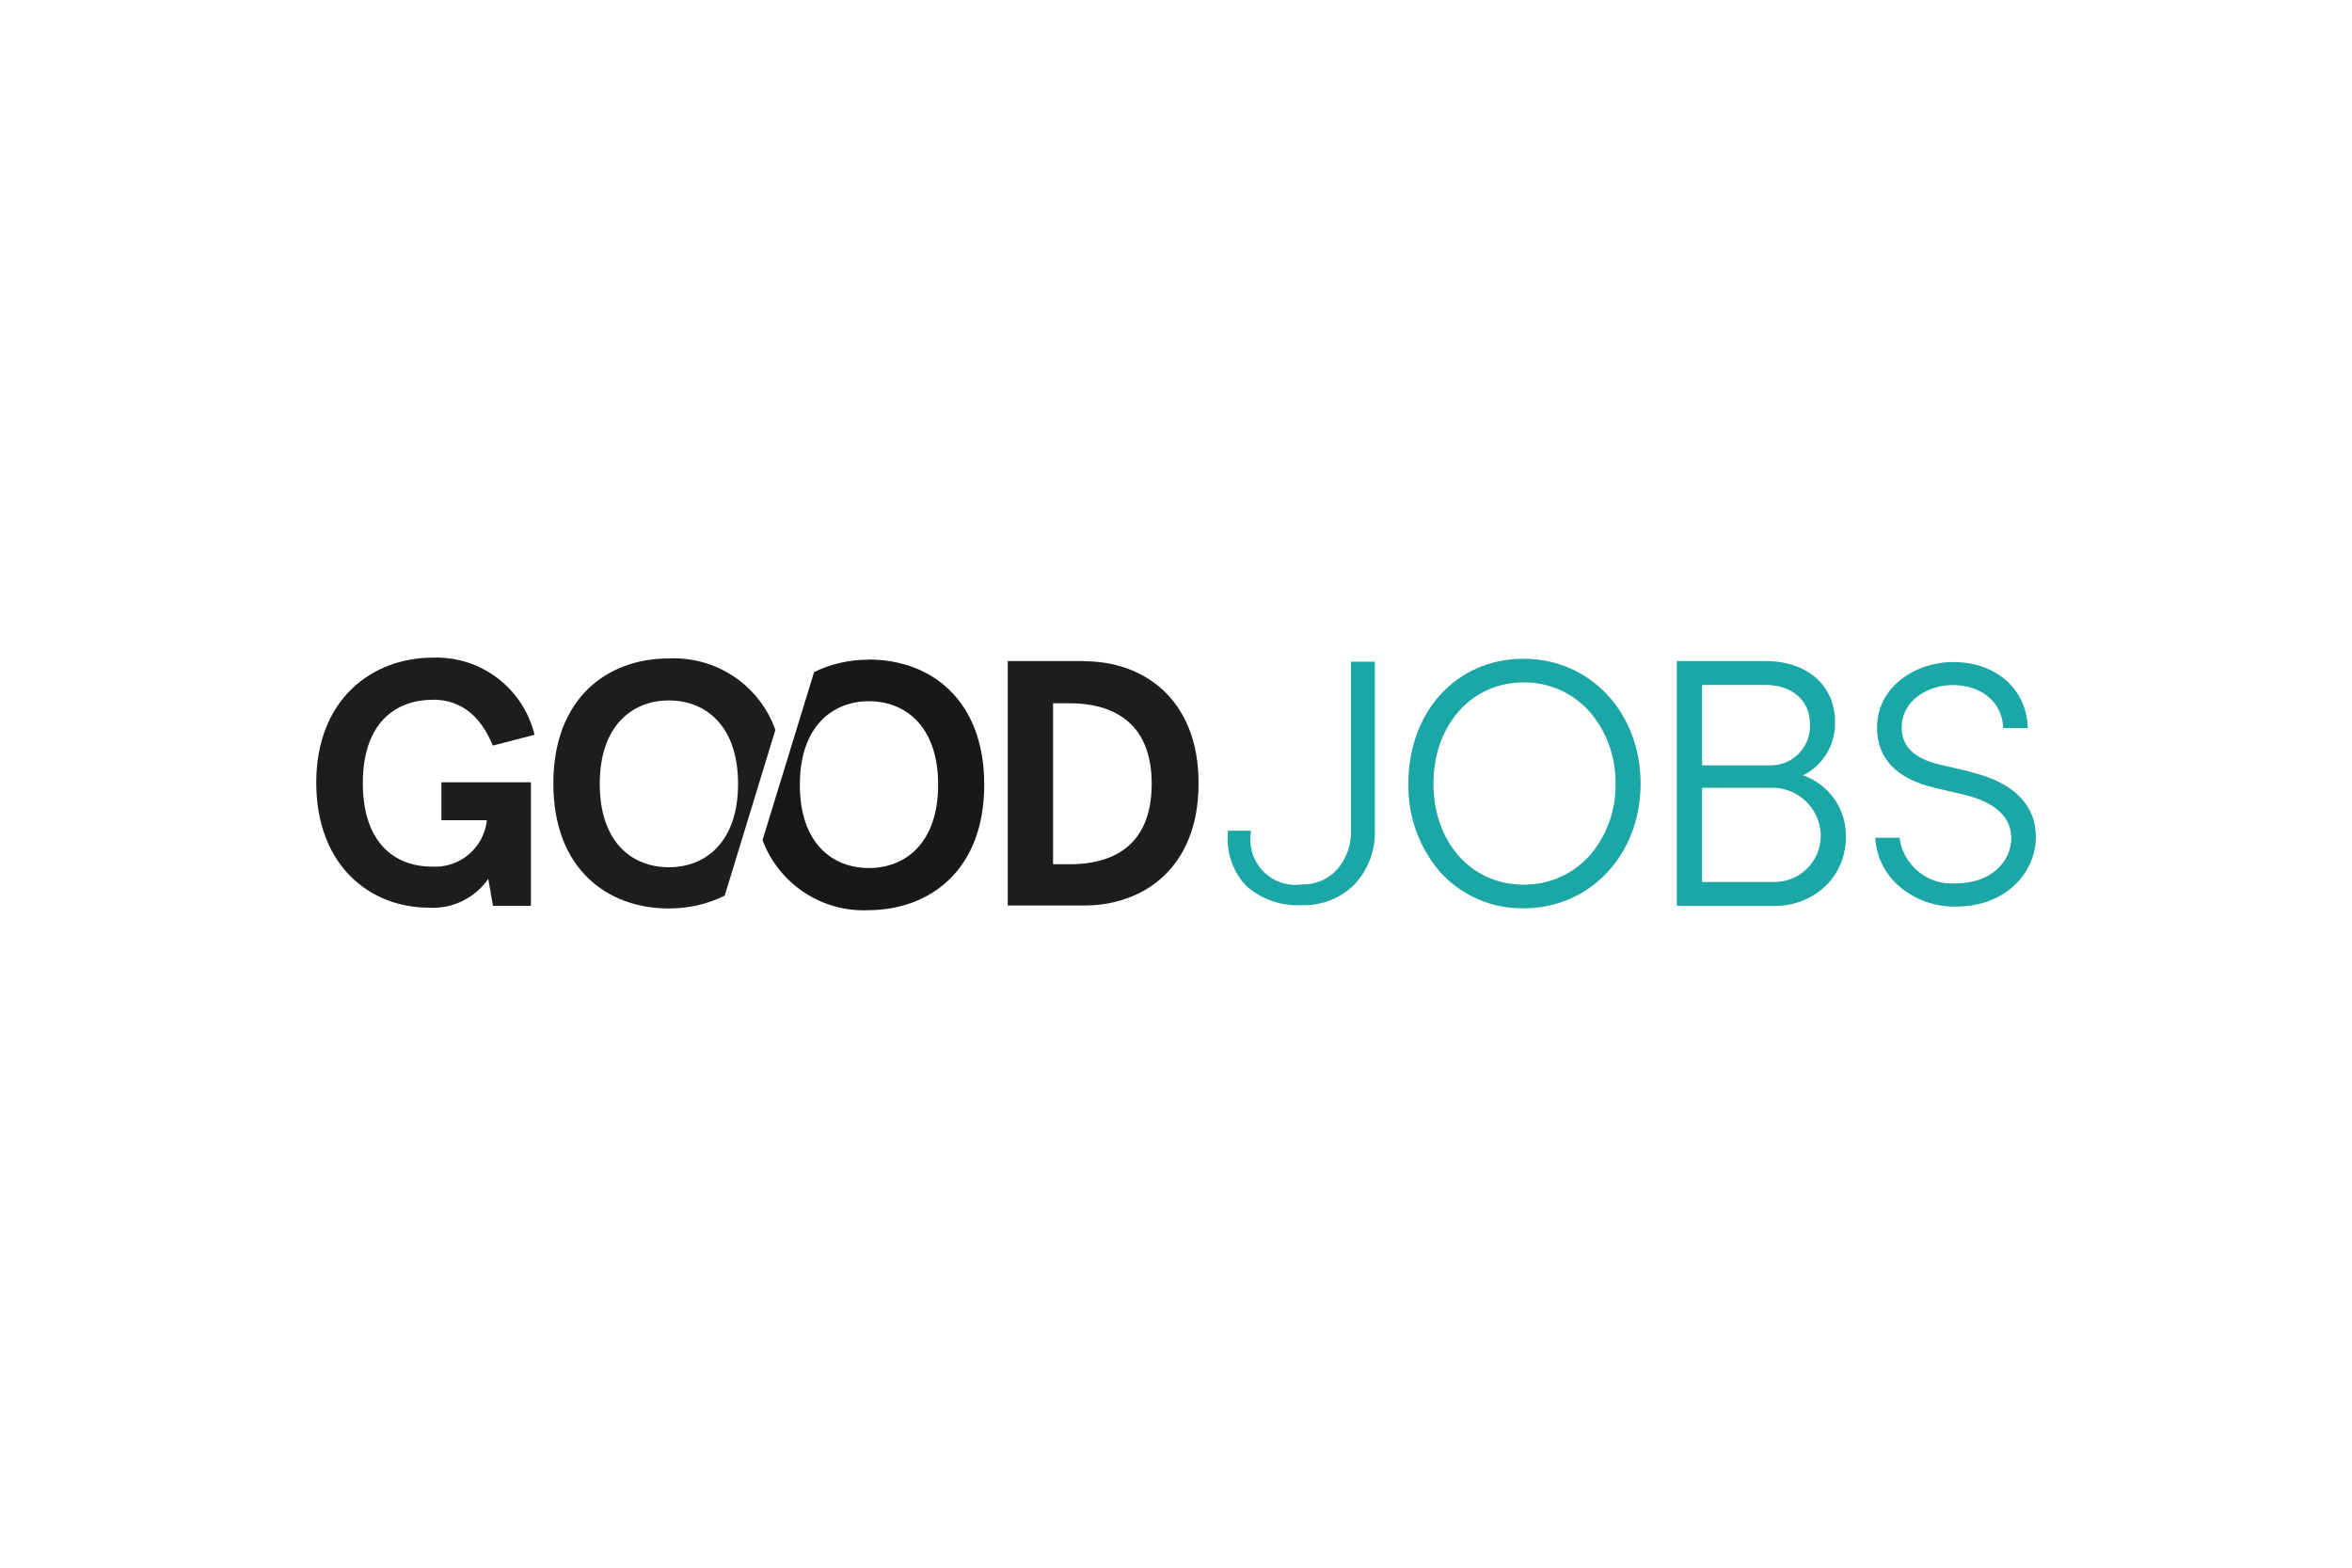
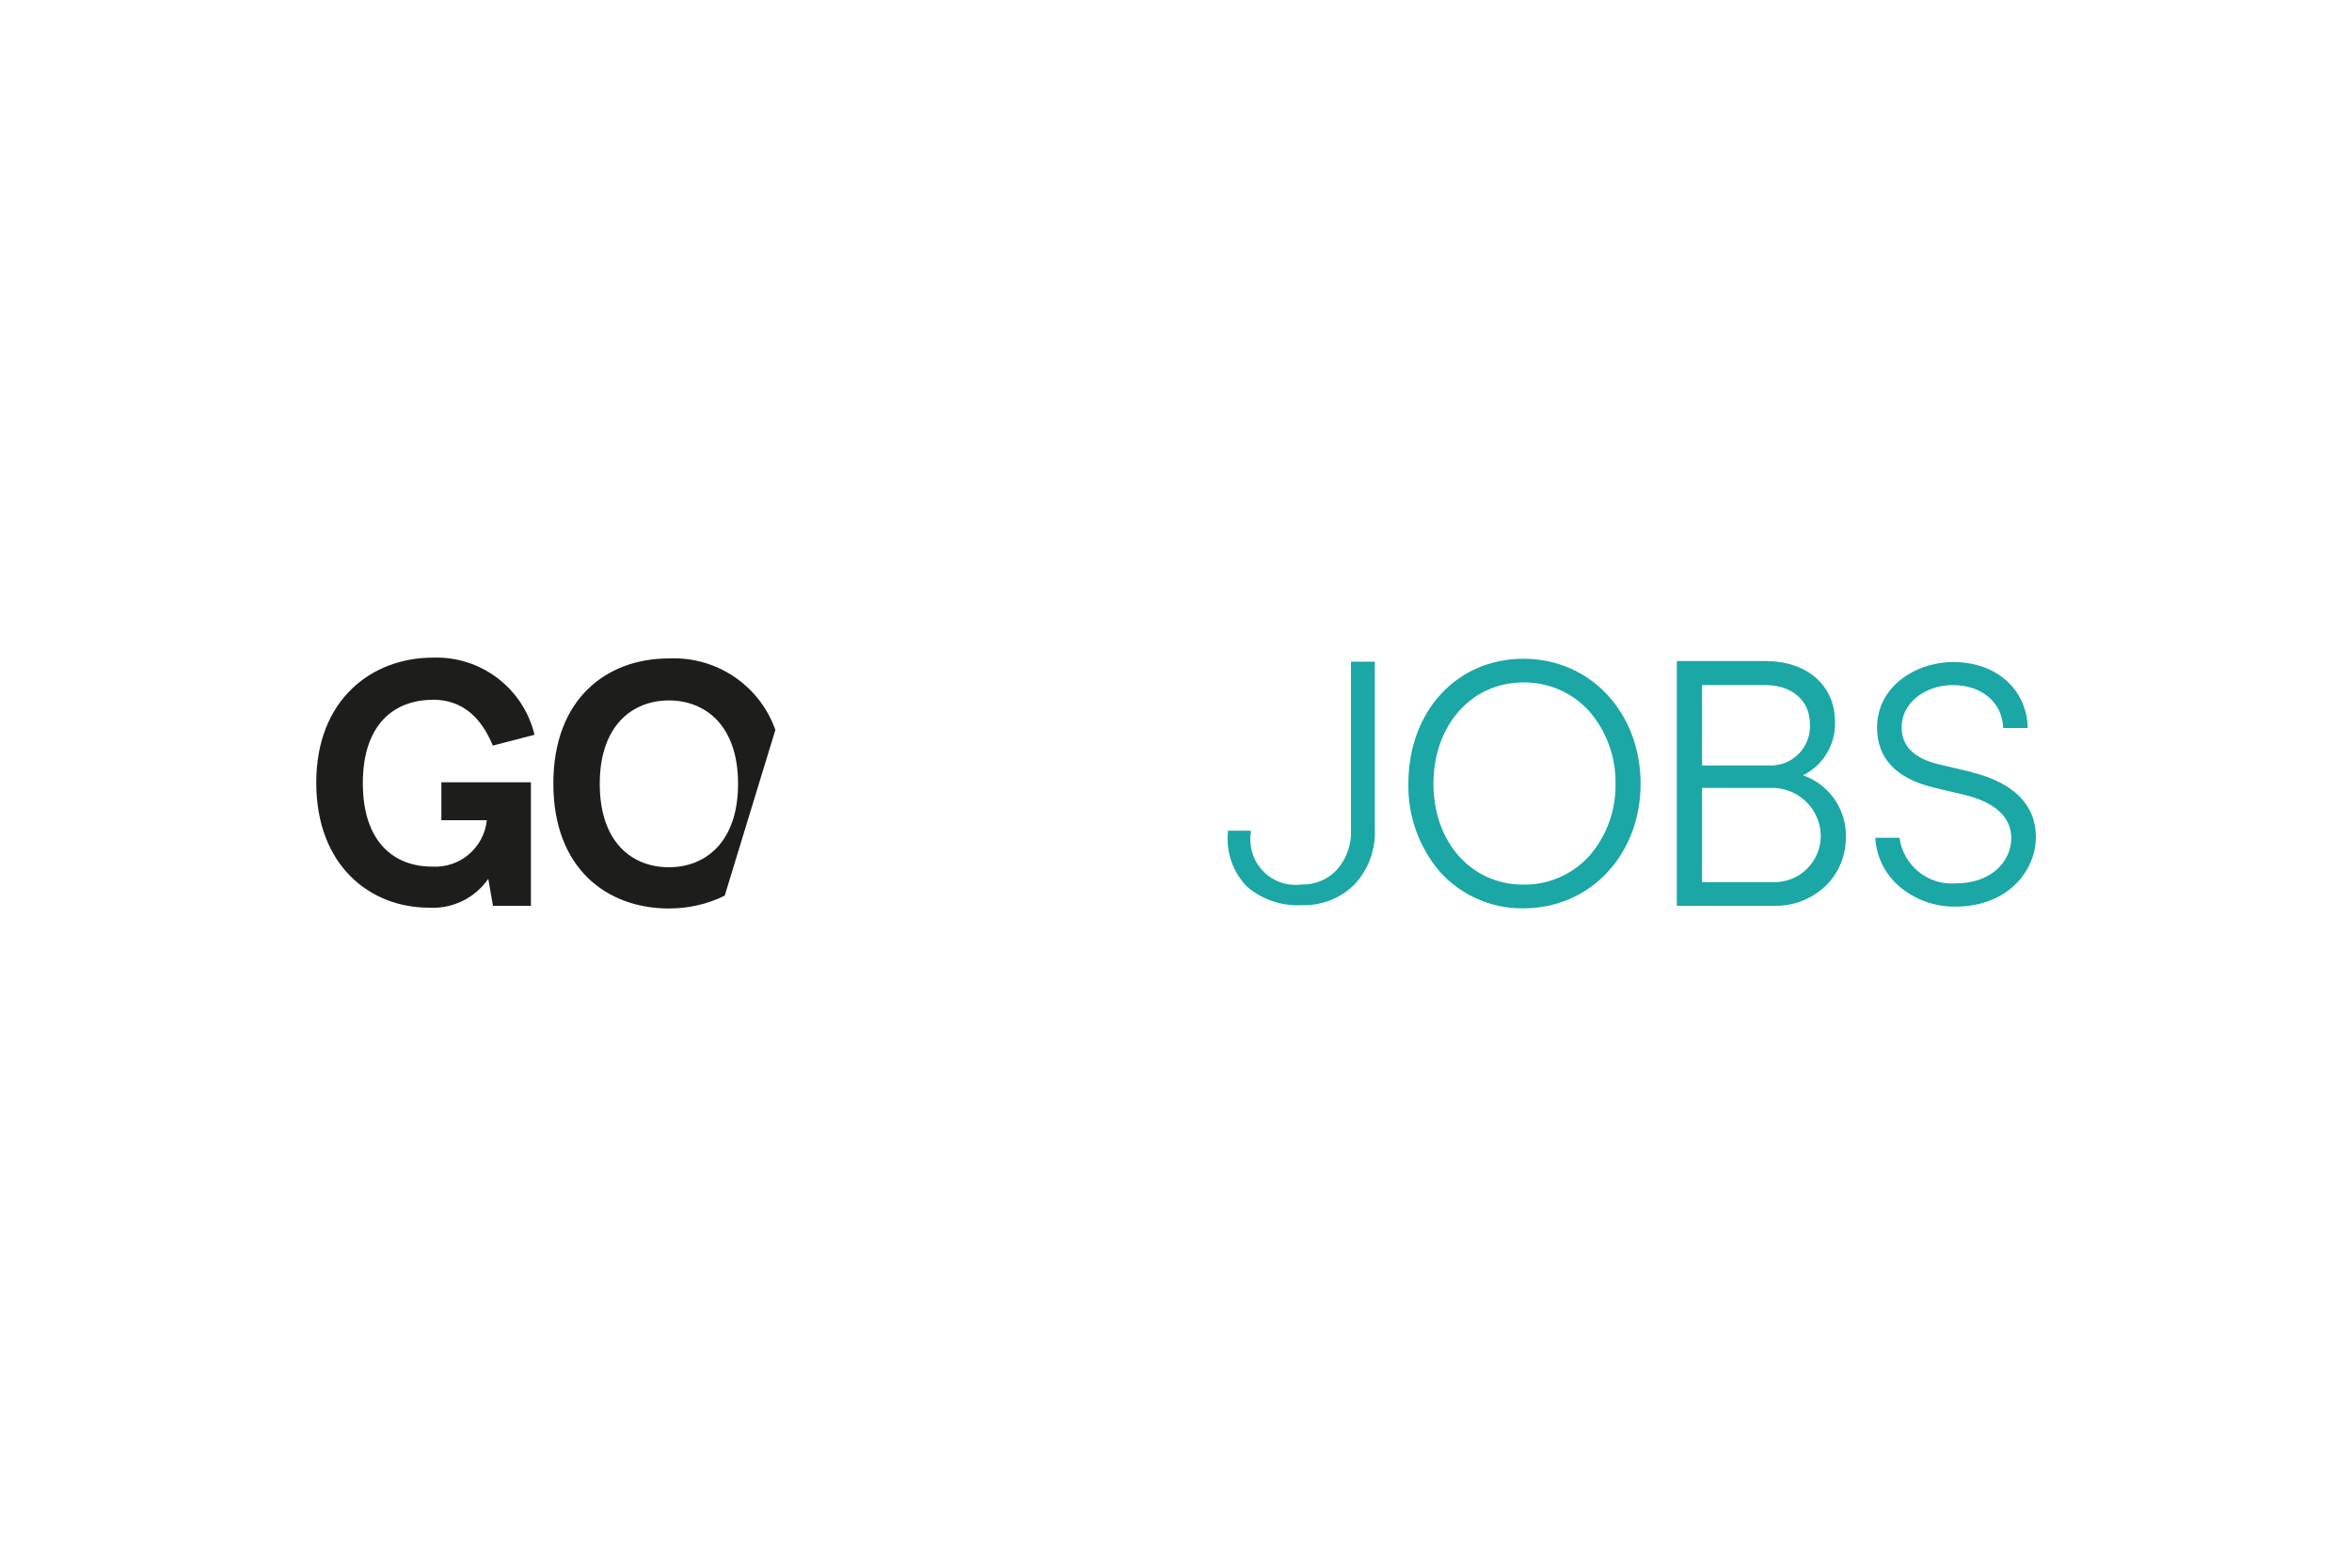
<svg xmlns="http://www.w3.org/2000/svg" id="Ebene_1" data-name="Ebene 1" viewBox="0 0 150 100">
  <defs>
    <style>
			.cls-1 {
				fill: #1d1d1b;
			}

			.cls-2 {
				fill: #1aa7a6;
			}

			.cls-3 {
				fill: #1a171b;
			}
		</style>
  </defs>
  <g id="Gruppe_3274" data-name="Gruppe 3274">
-     <path id="Pfad_5194" data-name="Pfad 5194" class="cls-3" d="m55.42,55.37c-2.36,0-4.41-1.6-4.41-5.32s2.09-5.32,4.41-5.32,4.41,1.6,4.41,5.32-2.08,5.32-4.41,5.32m-.03-13.29c-1.2,0-2.39.26-3.47.79l-3.29,10.72c1.05,2.8,3.78,4.61,6.77,4.47,3.96-.03,7.37-2.6,7.37-8.01s-3.41-7.98-7.37-7.98" />
-     <path id="Pfad_5195" data-name="Pfad 5195" class="cls-1" d="m68.22,55.13h-1.06v-10.27h1.06c2.48,0,5.23,1,5.23,5.14s-2.72,5.13-5.23,5.13m.94-12.96h-4.89v15.59h4.89c3.69,0,7.28-2.33,7.28-7.79s-3.6-7.79-7.28-7.79" />
    <path id="Pfad_5196" data-name="Pfad 5196" class="cls-1" d="m42.66,55.32c-2.36,0-4.41-1.6-4.41-5.32s2.08-5.32,4.41-5.32,4.41,1.6,4.41,5.32-2.08,5.32-4.41,5.32m0-13.32c-3.96,0-7.37,2.56-7.37,7.98s3.41,7.97,7.37,7.97c1.24,0,2.46-.27,3.56-.82l3.23-10.57c-1.01-2.85-3.77-4.7-6.8-4.56" />
    <path id="Pfad_5197" data-name="Pfad 5197" class="cls-1" d="m27.59,44.63c1.91,0,3.11,1.15,3.84,2.93l2.66-.69c-.72-2.98-3.43-5.03-6.49-4.92-3.87,0-7.43,2.66-7.43,7.97s3.44,7.98,7.19,7.98c1.49.09,2.93-.61,3.78-1.84l.3,1.72h2.42v-7.88h-5.71v2.42h2.9c-.19,1.77-1.73,3.07-3.5,2.96-2.42,0-4.41-1.57-4.41-5.32s1.99-5.32,4.47-5.32" />
-     <path id="Pfad_5198" data-name="Pfad 5198" class="cls-2" d="m115,49.45c1.28-.64,2.07-1.97,2.03-3.4,0-2.32-1.77-3.88-4.41-3.88h-5.68v15.61h6.24c1.24.02,2.43-.46,3.31-1.33.79-.8,1.23-1.88,1.23-3,.07-1.78-1.04-3.4-2.72-3.99Zm1.12,3.88c-.01,1.63-1.35,2.95-2.98,2.93-.07,0-.13,0-.2,0h-4.39v-6.01h4.32c1.71-.08,3.17,1.24,3.25,2.95,0,.05,0,.09,0,.14h0Zm-3.23-4.51h-4.34v-5.13h4.05c1.69,0,2.83,1,2.83,2.48.08,1.39-.98,2.57-2.37,2.65-.06,0-.11,0-.17,0h0Z" />
+     <path id="Pfad_5198" data-name="Pfad 5198" class="cls-2" d="m115,49.45c1.28-.64,2.07-1.97,2.03-3.4,0-2.32-1.77-3.88-4.41-3.88h-5.68v15.61h6.24c1.24.02,2.43-.46,3.31-1.33.79-.8,1.23-1.88,1.23-3,.07-1.78-1.04-3.4-2.72-3.99m1.12,3.88c-.01,1.63-1.35,2.95-2.98,2.93-.07,0-.13,0-.2,0h-4.39v-6.01h4.32c1.71-.08,3.17,1.24,3.25,2.95,0,.05,0,.09,0,.14h0Zm-3.23-4.51h-4.34v-5.13h4.05c1.69,0,2.83,1,2.83,2.48.08,1.39-.98,2.57-2.37,2.65-.06,0-.11,0-.17,0h0Z" />
    <path id="Pfad_5199" data-name="Pfad 5199" class="cls-2" d="m125.75,49.25l-2.04-.48c-1.63-.38-2.43-1.16-2.43-2.37,0-1.69,1.65-2.7,3.25-2.7,1.84,0,3.14,1.08,3.22,2.68v.06h1.57v-.06c-.09-2.45-2.04-4.15-4.75-4.15-2.39,0-4.86,1.56-4.86,4.18,0,1.96,1.22,3.25,3.62,3.83l2.03.48c1.33.33,2.91,1.08,2.91,2.74,0,1.44-1.22,2.89-3.55,2.89-1.75.13-3.31-1.12-3.57-2.86v-.05h-1.55v.06c.08,1.16.61,2.23,1.48,3,1.01.88,2.3,1.35,3.64,1.33,3.33,0,5.12-2.29,5.12-4.44,0-2.04-1.41-3.47-4.1-4.13Z" />
    <path id="Pfad_5200" data-name="Pfad 5200" class="cls-2" d="m97.16,42.02c-4.25,0-7.34,3.35-7.34,7.97-.04,2.06.68,4.06,2.01,5.62,1.36,1.51,3.3,2.36,5.33,2.33,4.26,0,7.47-3.42,7.47-7.95,0-4.54-3.21-7.97-7.47-7.97Zm5.87,7.97c.03,1.66-.54,3.28-1.62,4.55-1.07,1.22-2.63,1.91-4.25,1.89-3.33,0-5.74-2.71-5.74-6.44s2.42-6.46,5.74-6.46c1.63-.02,3.18.68,4.25,1.9,1.07,1.27,1.65,2.9,1.62,4.56Z" />
    <path id="Pfad_5201" data-name="Pfad 5201" class="cls-2" d="m86.16,42.22v10.67c.05.94-.27,1.87-.89,2.58-.58.63-1.4.97-2.25.95-1.58.22-3.03-.88-3.25-2.46-.04-.28-.04-.57,0-.85v-.12h-1.46v.12c-.12,1.28.33,2.55,1.24,3.47.97.81,2.21,1.23,3.47,1.16,1.25.04,2.47-.43,3.36-1.32.89-.95,1.36-2.23,1.3-3.54v-10.67h-1.53Z" />
  </g>
</svg>